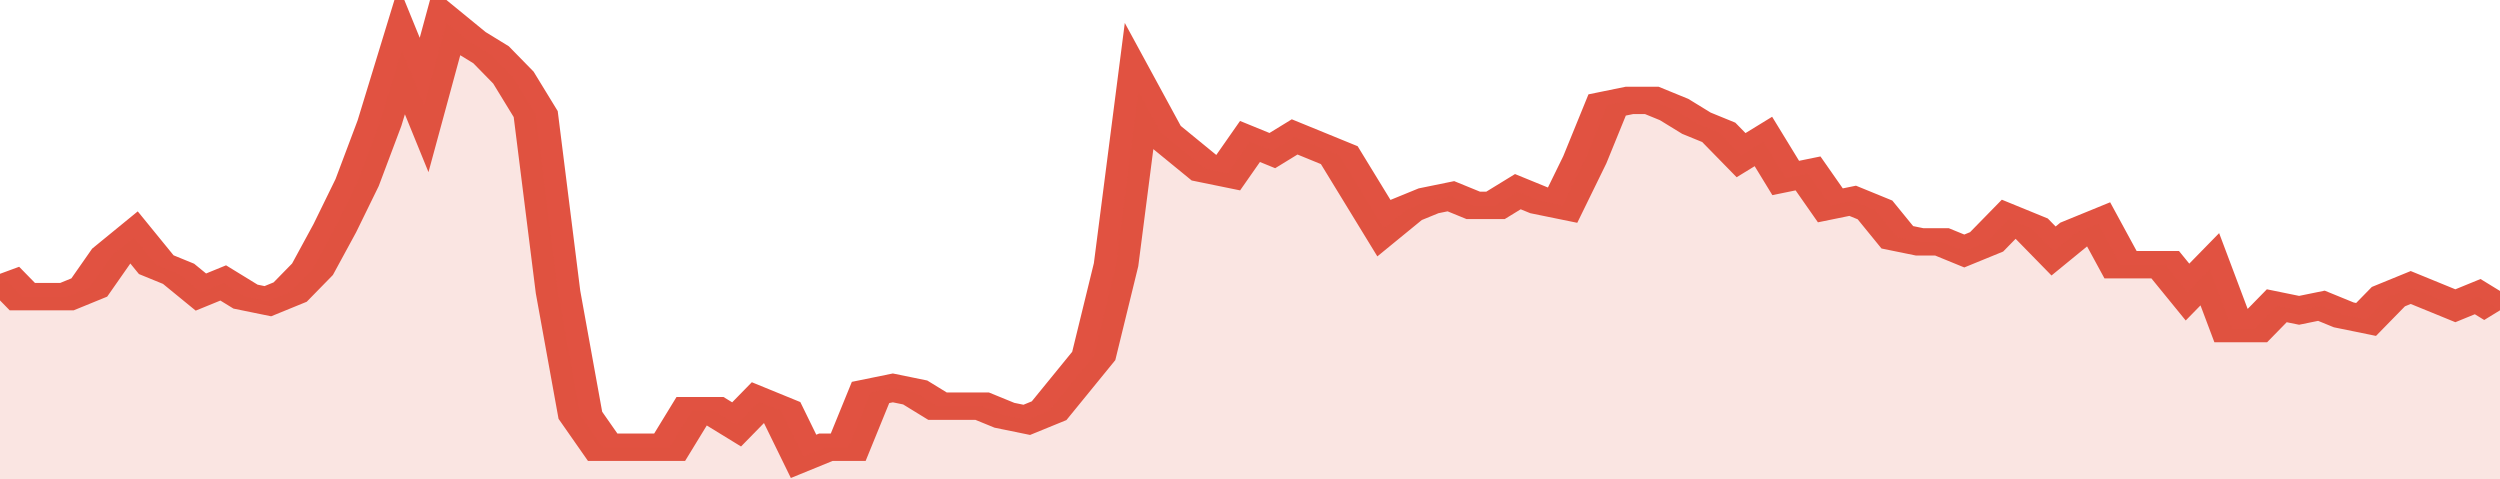
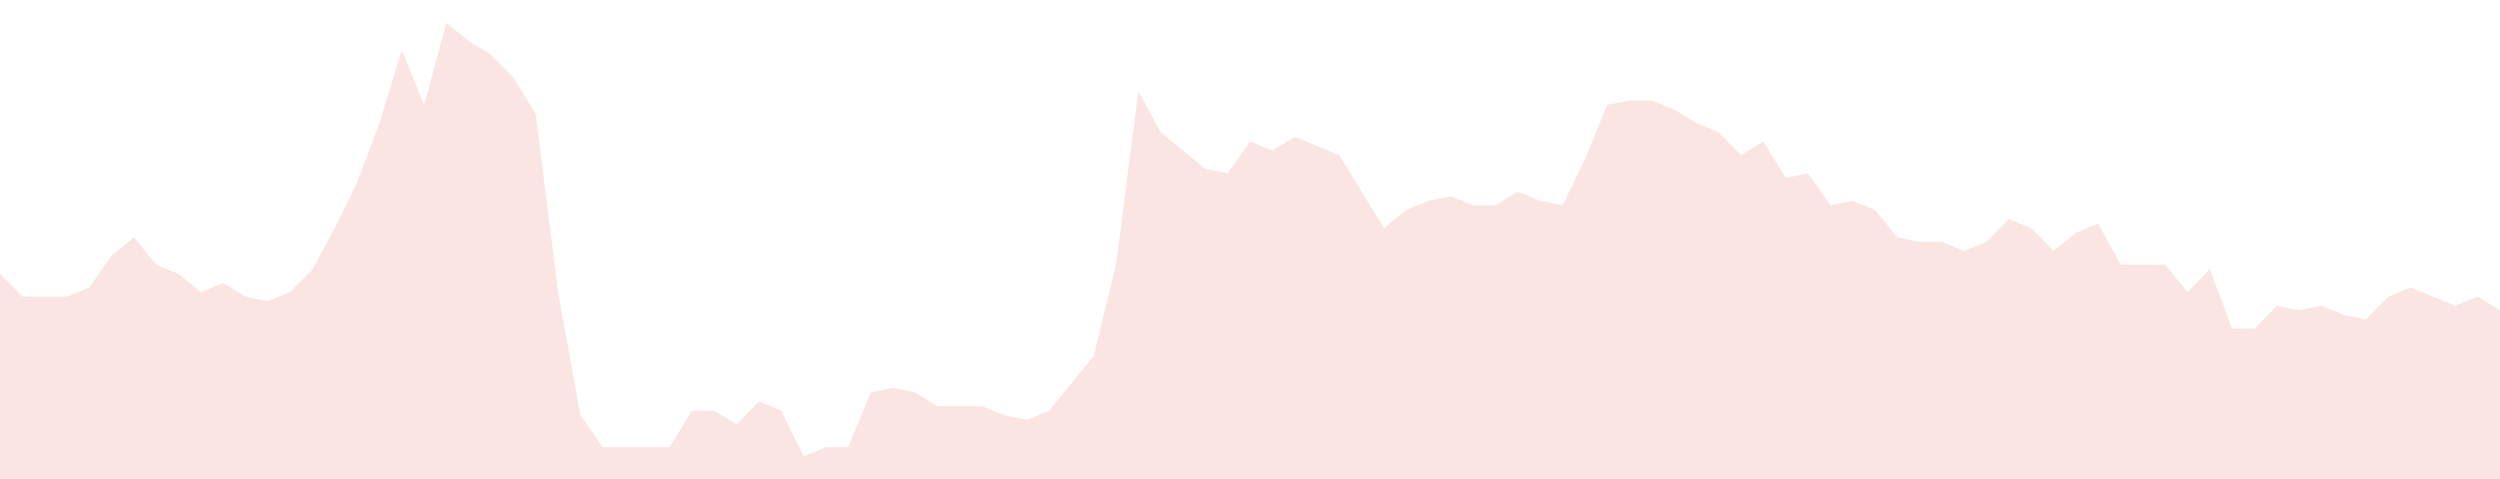
<svg xmlns="http://www.w3.org/2000/svg" viewBox="0 0 336 105" width="120" height="23" preserveAspectRatio="none">
-   <polyline fill="none" stroke="#E15241" stroke-width="6" points="0, 60 3, 65 6, 65 9, 65 12, 63 15, 56 18, 52 21, 58 24, 60 27, 64 30, 62 33, 65 36, 66 39, 64 42, 59 45, 50 48, 40 51, 27 54, 11 57, 23 60, 5 63, 9 66, 12 69, 17 72, 25 75, 64 78, 91 81, 98 84, 98 87, 98 90, 98 93, 90 96, 90 99, 93 102, 88 105, 90 108, 100 111, 98 114, 98 117, 86 120, 85 123, 86 126, 89 129, 89 132, 89 135, 91 138, 92 141, 90 144, 84 147, 78 150, 58 153, 20 156, 29 159, 33 162, 37 165, 38 168, 31 171, 33 174, 30 177, 32 180, 34 183, 42 186, 50 189, 46 192, 44 195, 43 198, 45 201, 45 204, 42 207, 44 210, 45 213, 35 216, 23 219, 22 222, 22 225, 24 228, 27 231, 29 234, 34 237, 31 240, 39 243, 38 246, 45 249, 44 252, 46 255, 52 258, 53 261, 53 264, 55 267, 53 270, 48 273, 50 276, 55 279, 51 282, 49 285, 58 288, 58 291, 58 294, 64 297, 59 300, 72 303, 72 306, 67 309, 68 312, 67 315, 69 318, 70 321, 65 324, 63 327, 65 330, 67 333, 65 336, 68 336, 68 "> </polyline>
  <polygon fill="#E15241" opacity="0.15" points="0, 105 0, 60 3, 65 6, 65 9, 65 12, 63 15, 56 18, 52 21, 58 24, 60 27, 64 30, 62 33, 65 36, 66 39, 64 42, 59 45, 50 48, 40 51, 27 54, 11 57, 23 60, 5 63, 9 66, 12 69, 17 72, 25 75, 64 78, 91 81, 98 84, 98 87, 98 90, 98 93, 90 96, 90 99, 93 102, 88 105, 90 108, 100 111, 98 114, 98 117, 86 120, 85 123, 86 126, 89 129, 89 132, 89 135, 91 138, 92 141, 90 144, 84 147, 78 150, 58 153, 20 156, 29 159, 33 162, 37 165, 38 168, 31 171, 33 174, 30 177, 32 180, 34 183, 42 186, 50 189, 46 192, 44 195, 43 198, 45 201, 45 204, 42 207, 44 210, 45 213, 35 216, 23 219, 22 222, 22 225, 24 228, 27 231, 29 234, 34 237, 31 240, 39 243, 38 246, 45 249, 44 252, 46 255, 52 258, 53 261, 53 264, 55 267, 53 270, 48 273, 50 276, 55 279, 51 282, 49 285, 58 288, 58 291, 58 294, 64 297, 59 300, 72 303, 72 306, 67 309, 68 312, 67 315, 69 318, 70 321, 65 324, 63 327, 65 330, 67 333, 65 336, 68 336, 105 " />
</svg>